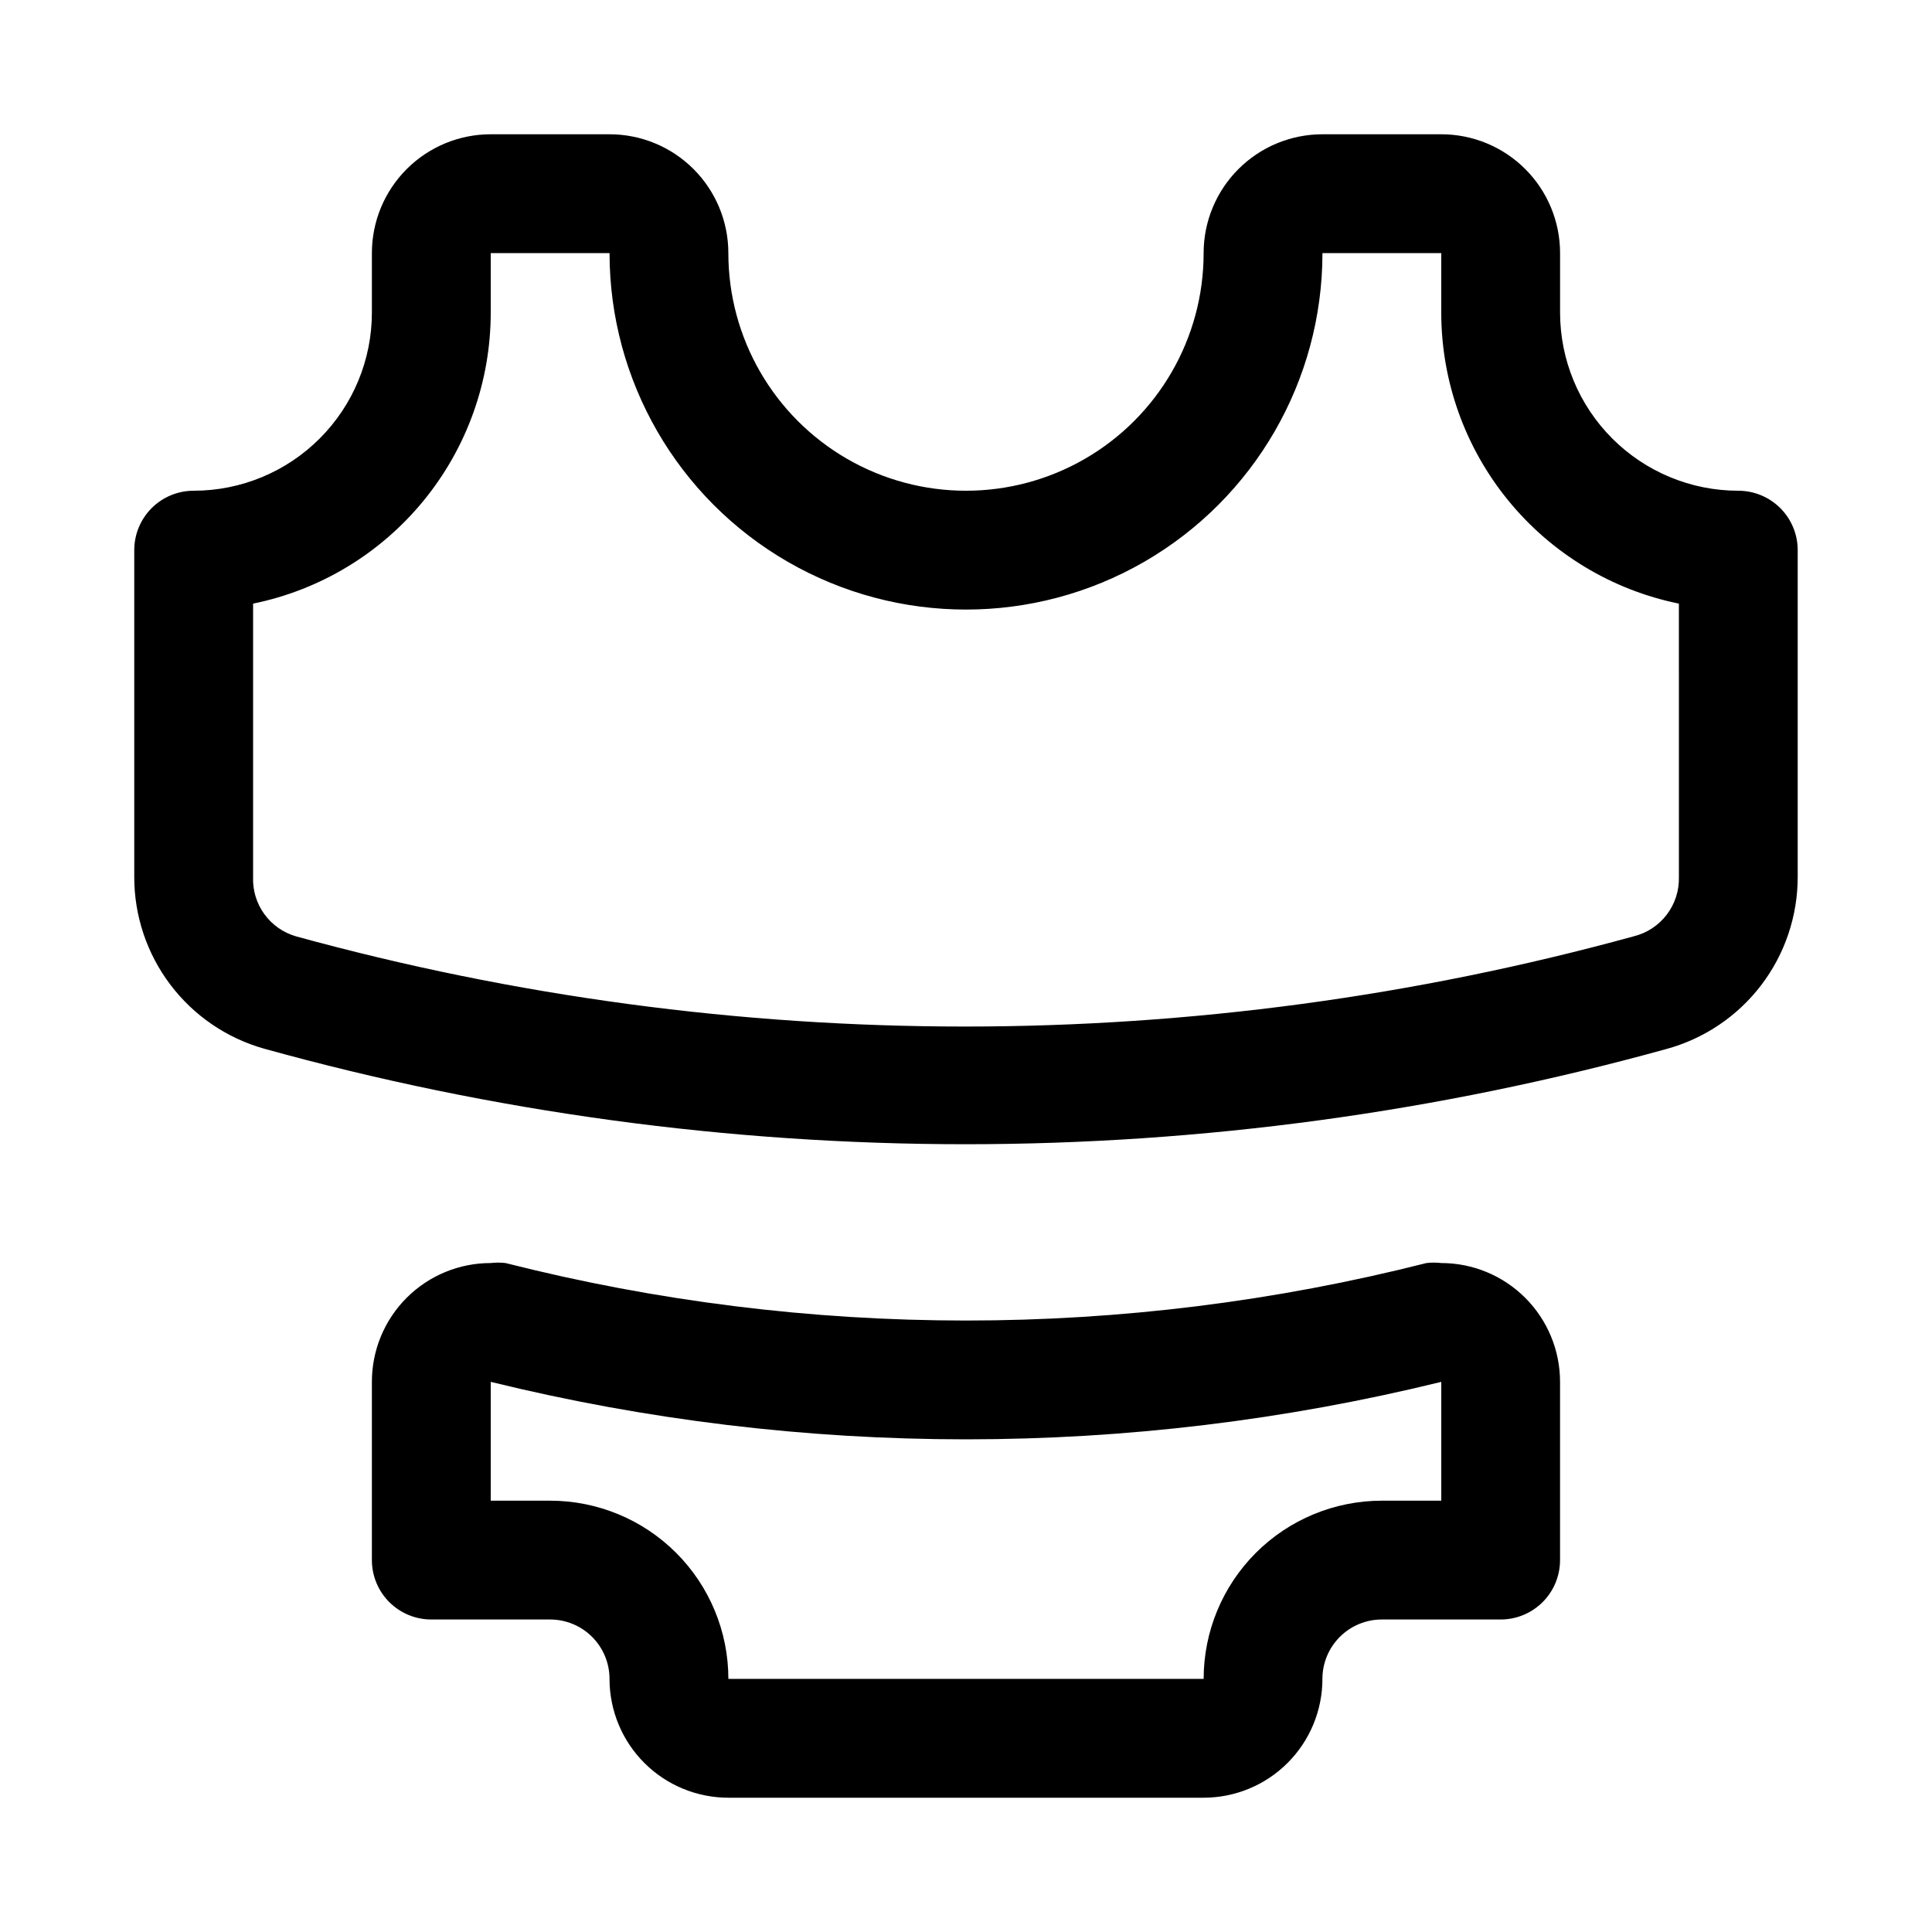
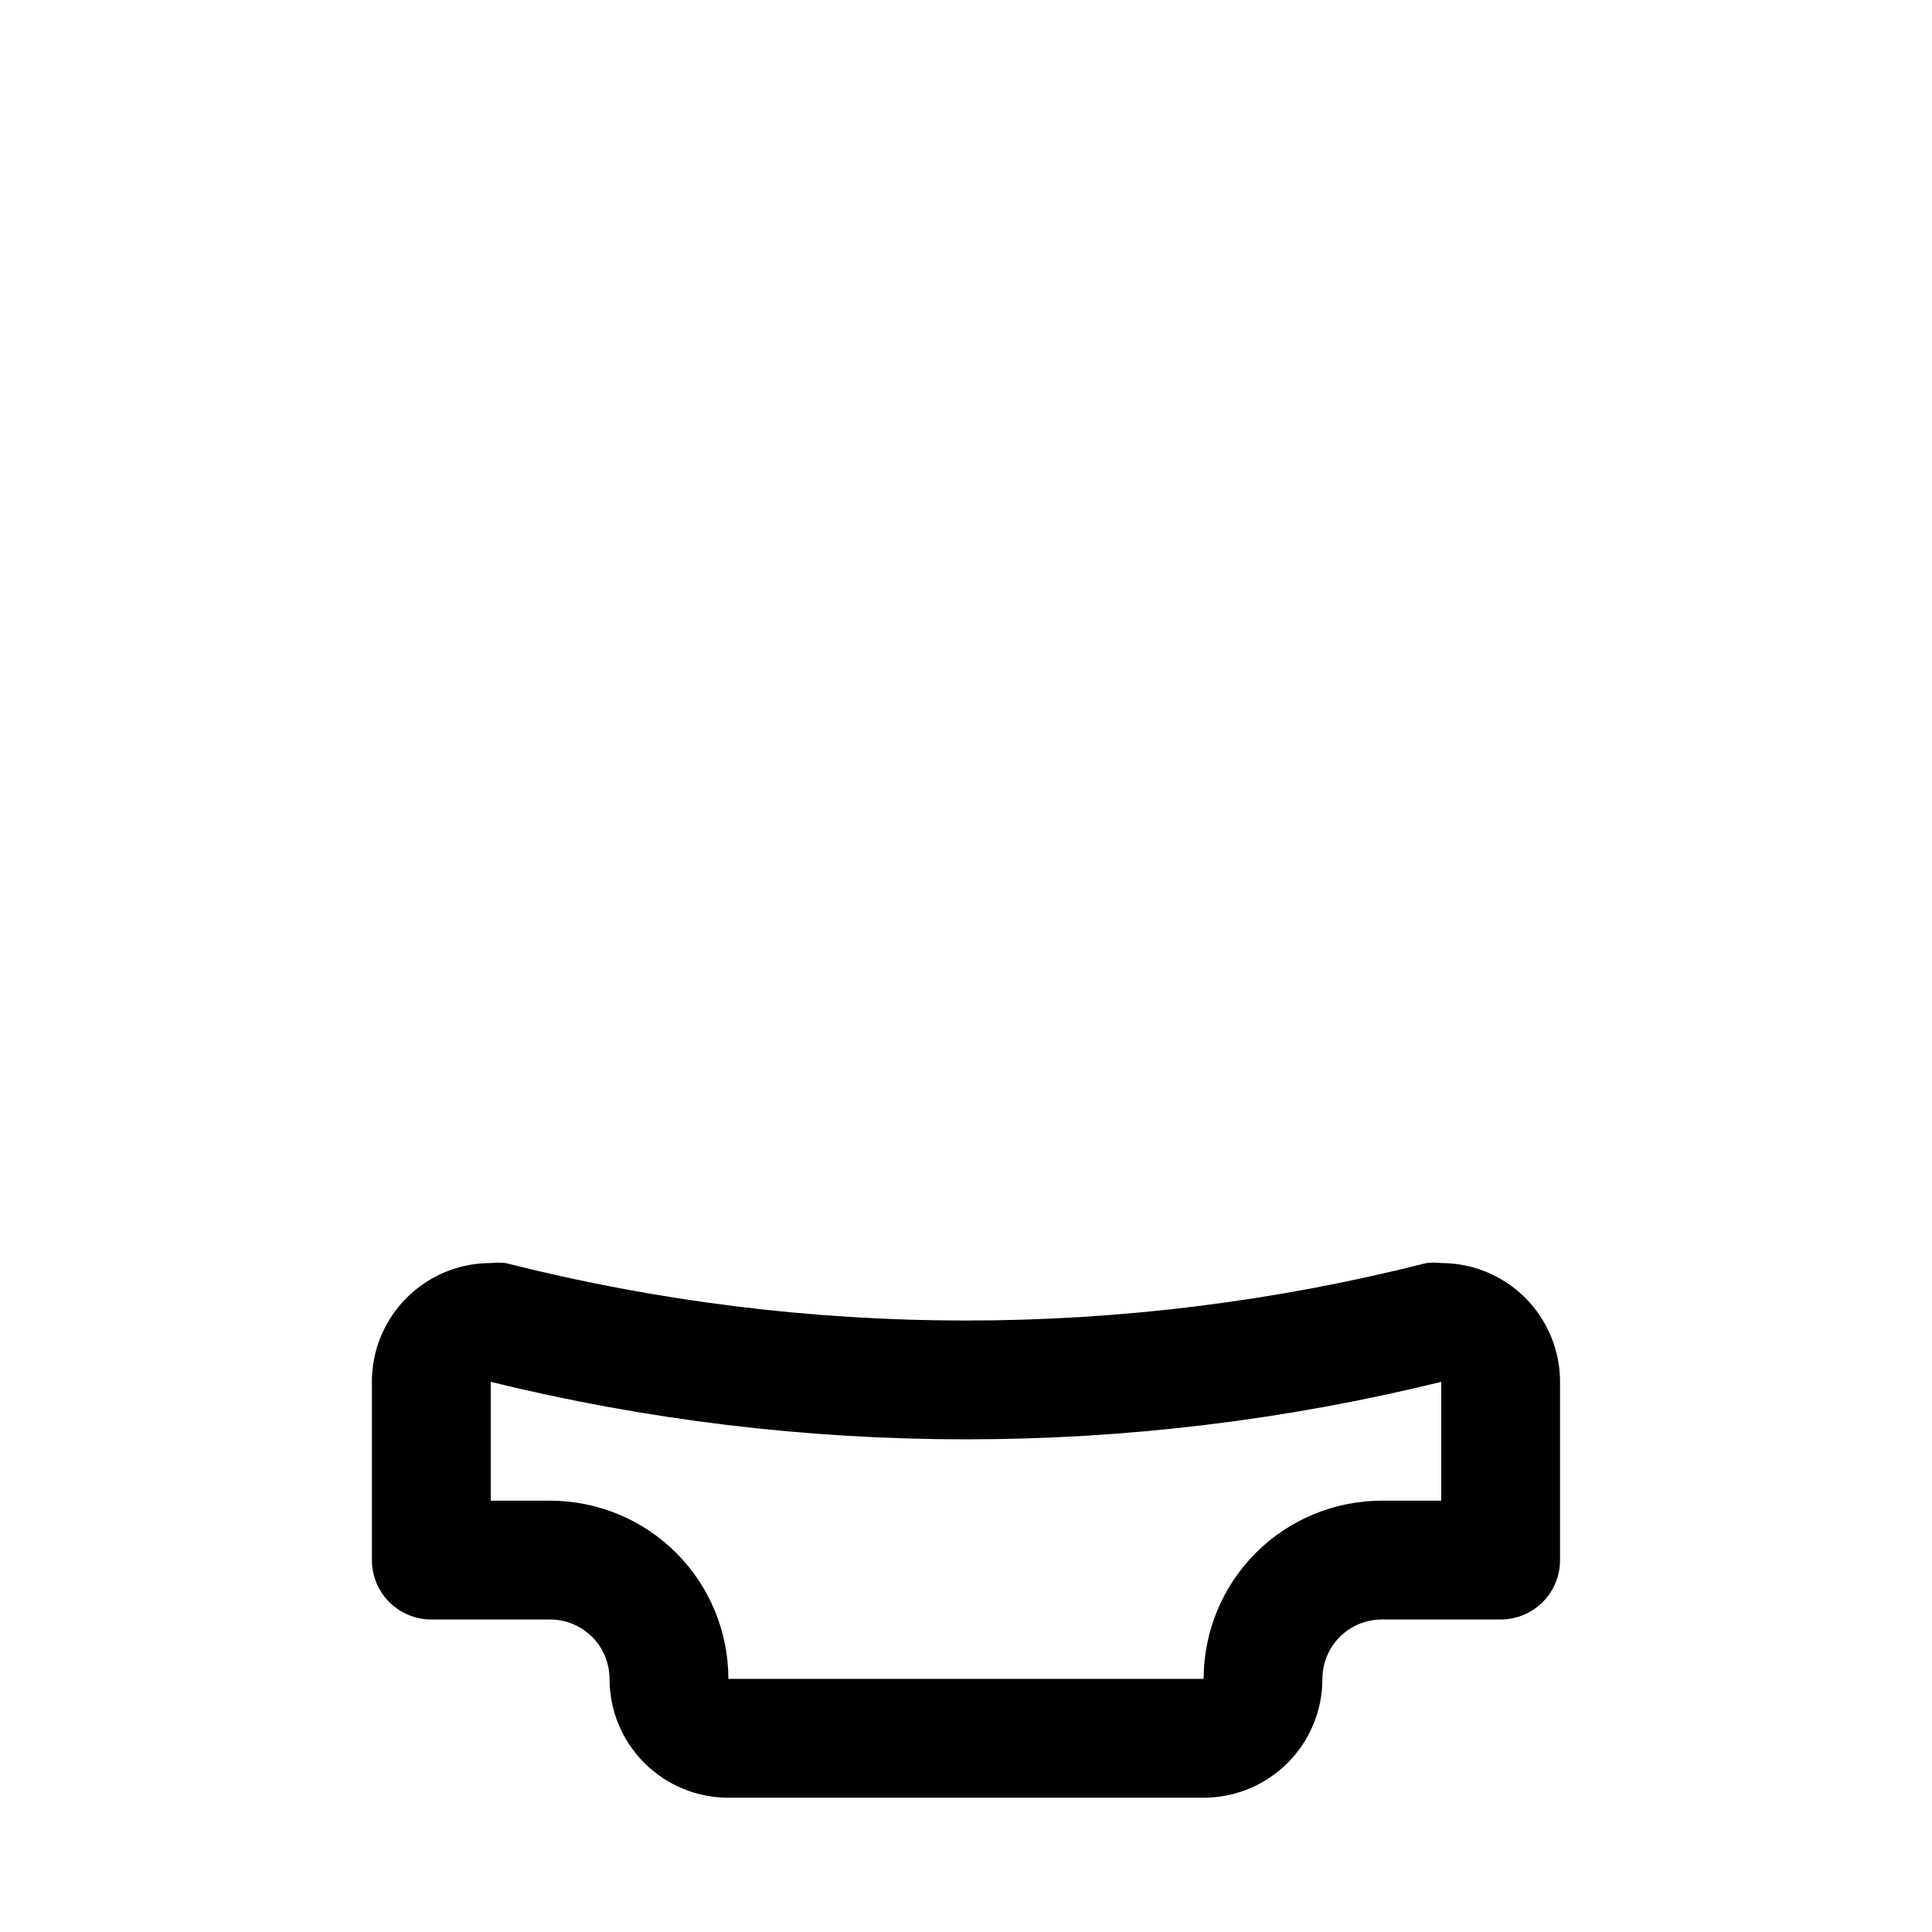
<svg xmlns="http://www.w3.org/2000/svg" fill="#000000" width="800px" height="800px" version="1.1" viewBox="144 144 512 512">
  <g>
-     <path d="m604.67 274.05c-12.527 0-24.543-4.977-33.398-13.836-8.859-8.855-13.836-20.871-13.836-33.398v-15.742c0-8.352-3.316-16.359-9.223-22.266-5.902-5.906-13.914-9.223-22.266-9.223h-31.488c-8.348 0-16.359 3.316-22.262 9.223-5.906 5.906-9.223 13.914-9.223 22.266 0 22.5-12.004 43.289-31.488 54.539-19.488 11.25-43.492 11.25-62.977 0s-31.488-32.039-31.488-54.539c0-8.352-3.32-16.359-9.223-22.266-5.906-5.906-13.914-9.223-22.266-9.223h-31.488c-8.352 0-16.359 3.316-22.266 9.223s-9.223 13.914-9.223 22.266v15.742c0 12.527-4.977 24.543-13.836 33.398-8.855 8.859-20.871 13.836-33.398 13.836-4.176 0-8.18 1.656-11.133 4.609-2.949 2.953-4.609 6.957-4.609 11.133v86.594c-0.016 10.285 3.328 20.297 9.523 28.512 6.195 8.211 14.902 14.176 24.797 16.988 60.602 16.828 123.2 25.355 186.1 25.348 62.672-0.02 125.05-8.492 185.46-25.191 10.035-2.703 18.902-8.641 25.223-16.895 6.32-8.258 9.738-18.367 9.727-28.762v-86.594c0-4.176-1.656-8.18-4.609-11.133-2.953-2.953-6.957-4.609-11.133-4.609zm-15.742 102.34h-0.004c0.105 3.598-1.023 7.121-3.203 9.984-2.176 2.863-5.269 4.898-8.762 5.758-116.04 31.883-238.52 31.883-354.55 0-3.375-0.98-6.328-3.062-8.383-5.918-2.055-2.852-3.094-6.312-2.953-9.824v-72.422c17.781-3.629 33.762-13.293 45.238-27.352 11.477-14.055 17.742-31.648 17.738-49.797v-15.742h31.488c0 33.75 18.004 64.934 47.23 81.809s65.238 16.875 94.465 0c29.227-16.875 47.23-48.059 47.23-81.809h31.488v15.742c-0.004 18.148 6.266 35.742 17.742 49.797 11.473 14.059 27.453 23.723 45.234 27.352z" />
    <path d="m525.95 478.72c-1.305-0.152-2.625-0.152-3.934 0-80.078 20.312-163.96 20.312-244.04 0-1.305-0.152-2.625-0.152-3.934 0-8.316-0.008-16.297 3.277-22.199 9.133-5.953 5.914-9.297 13.965-9.289 22.355v47.23c0 4.176 1.656 8.18 4.609 11.133 2.953 2.953 6.957 4.613 11.133 4.613h31.488c4.176 0 8.18 1.656 11.133 4.609s4.613 6.957 4.613 11.133c0 8.352 3.316 16.363 9.223 22.266 5.902 5.906 13.914 9.223 22.266 9.223h125.95c8.348 0 16.359-3.316 22.262-9.223 5.906-5.902 9.223-13.914 9.223-22.266 0-4.176 1.66-8.18 4.613-11.133s6.957-4.609 11.133-4.609h31.488c4.176 0 8.18-1.66 11.133-4.613 2.953-2.953 4.609-6.957 4.609-11.133v-47.23c0-8.352-3.316-16.359-9.223-22.266-5.902-5.906-13.914-9.223-22.266-9.223zm0 62.977h-15.742c-12.527 0-24.539 4.977-33.398 13.832-8.859 8.859-13.832 20.871-13.832 33.398h-125.95c0-12.527-4.977-24.539-13.836-33.398-8.855-8.855-20.871-13.832-33.398-13.832h-15.742v-31.488c82.738 20.309 169.16 20.309 251.9 0z" />
  </g>
</svg>